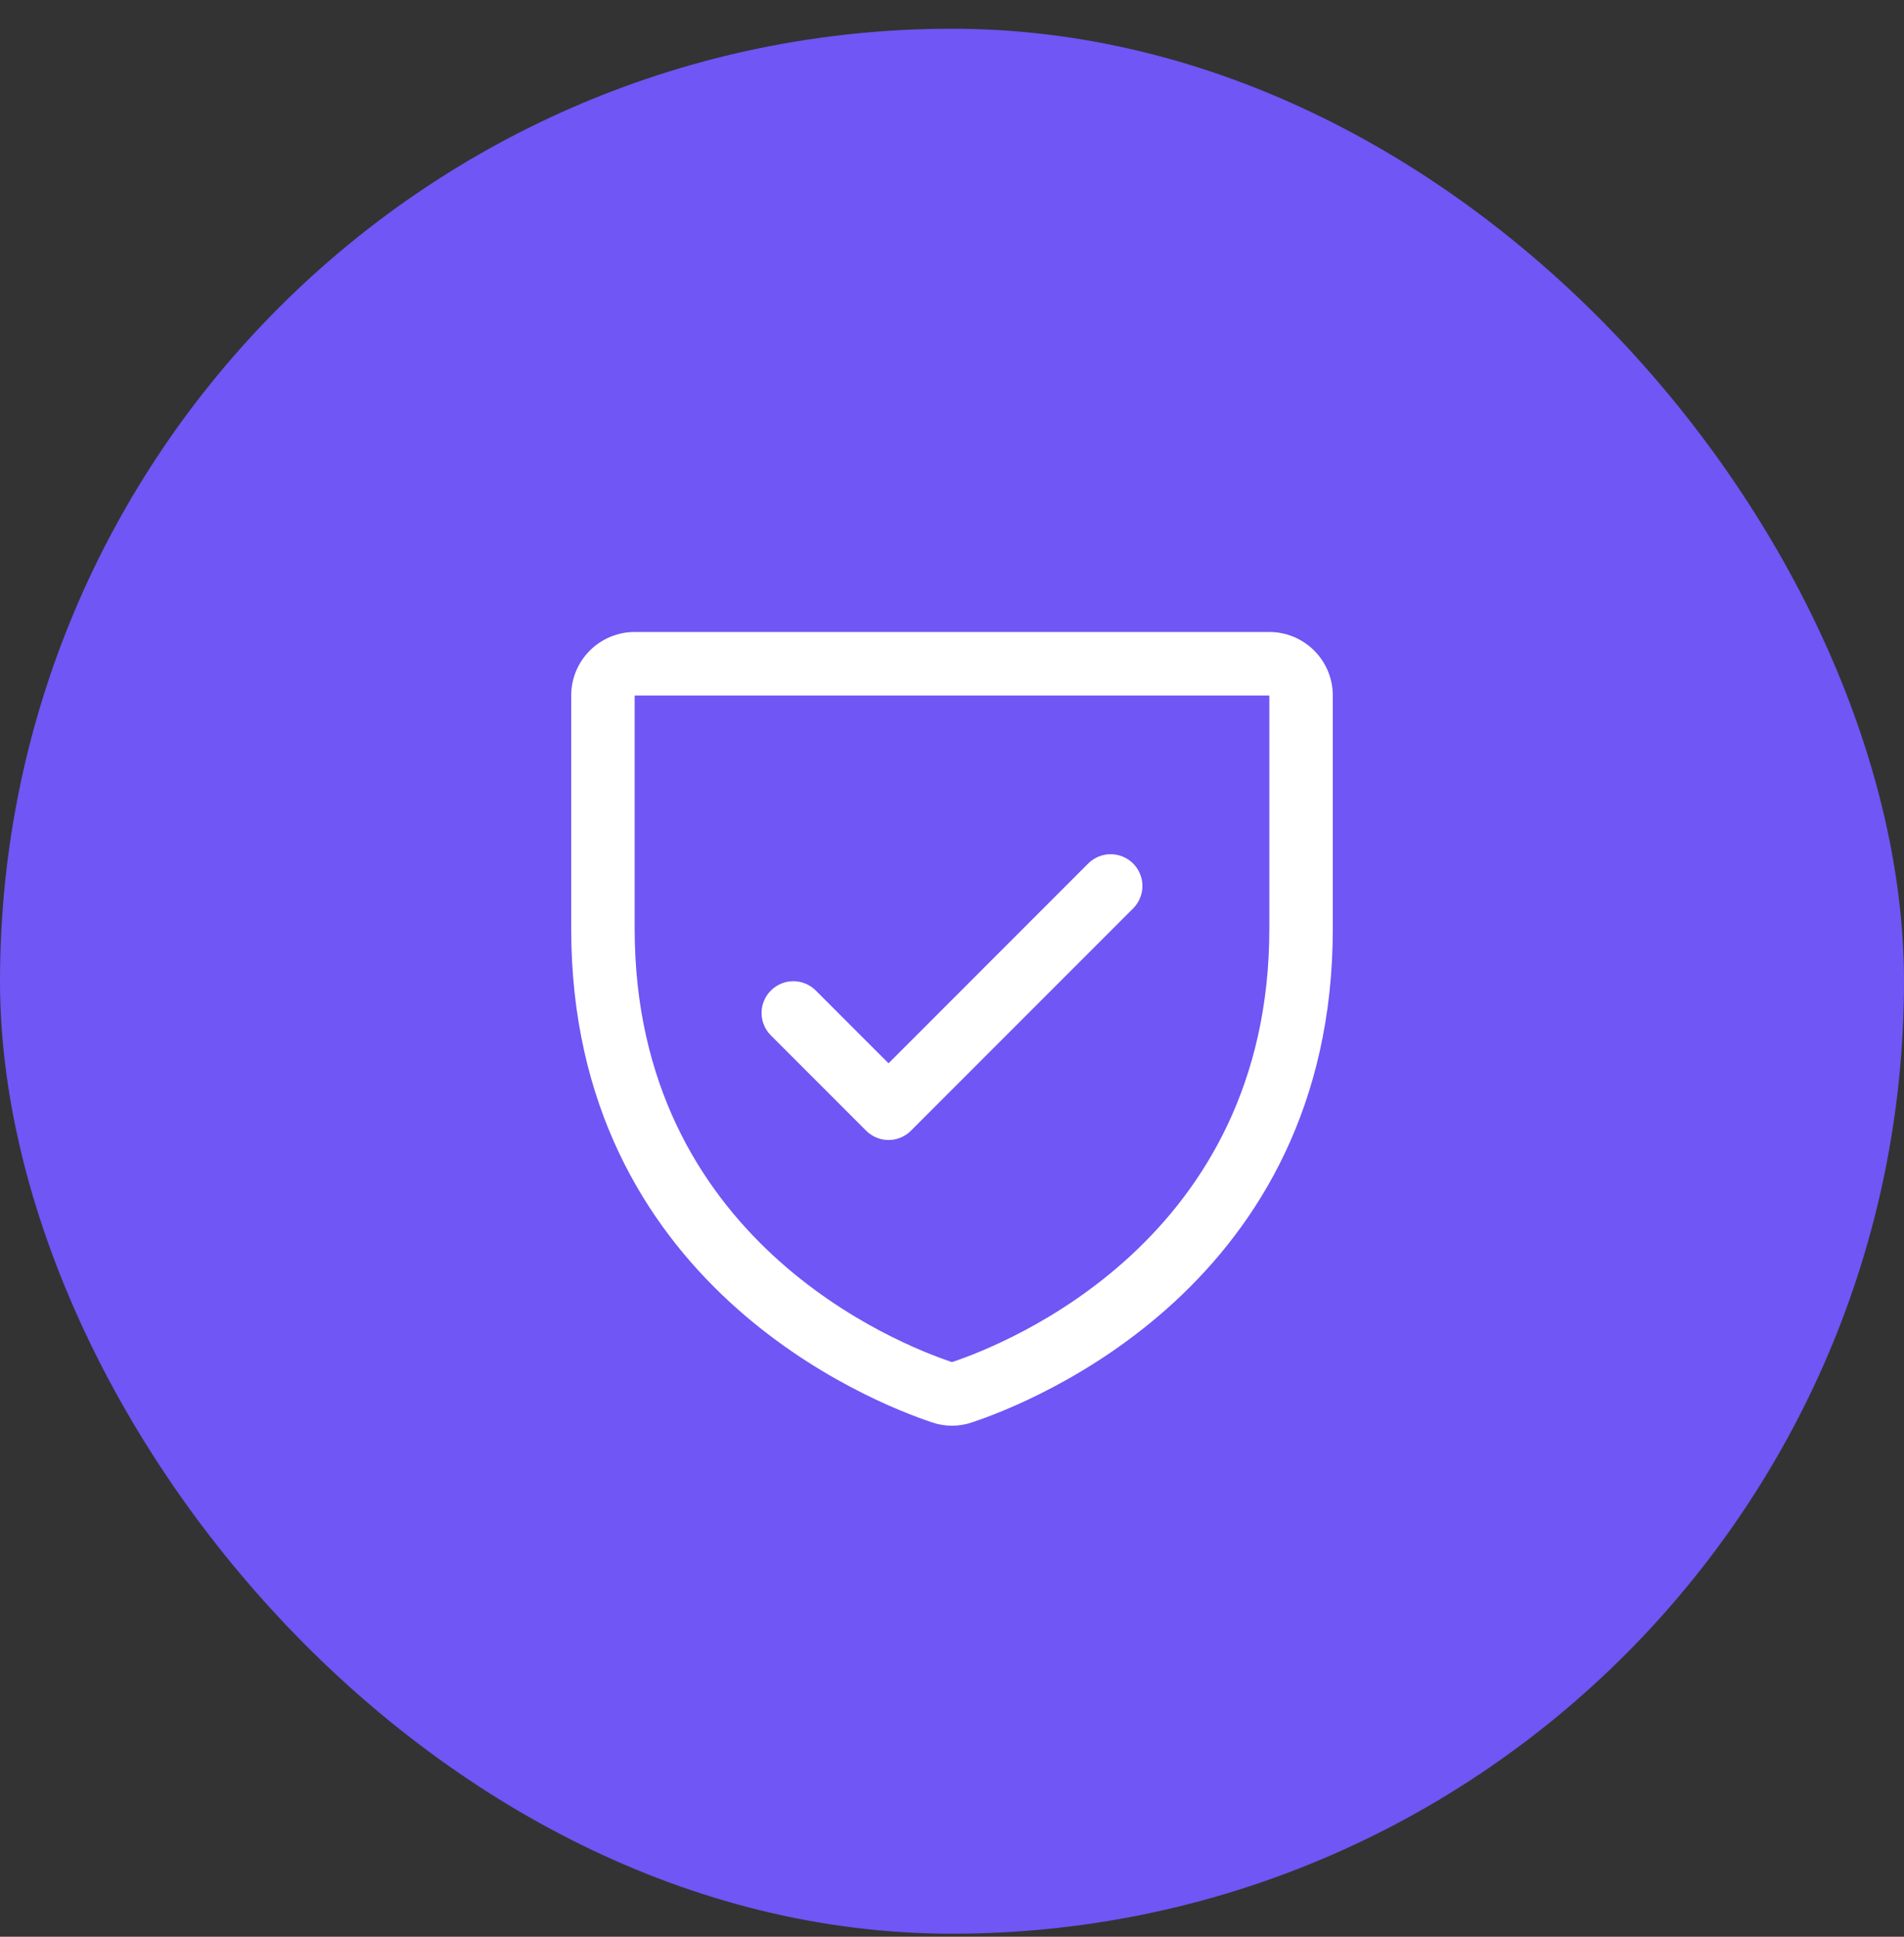
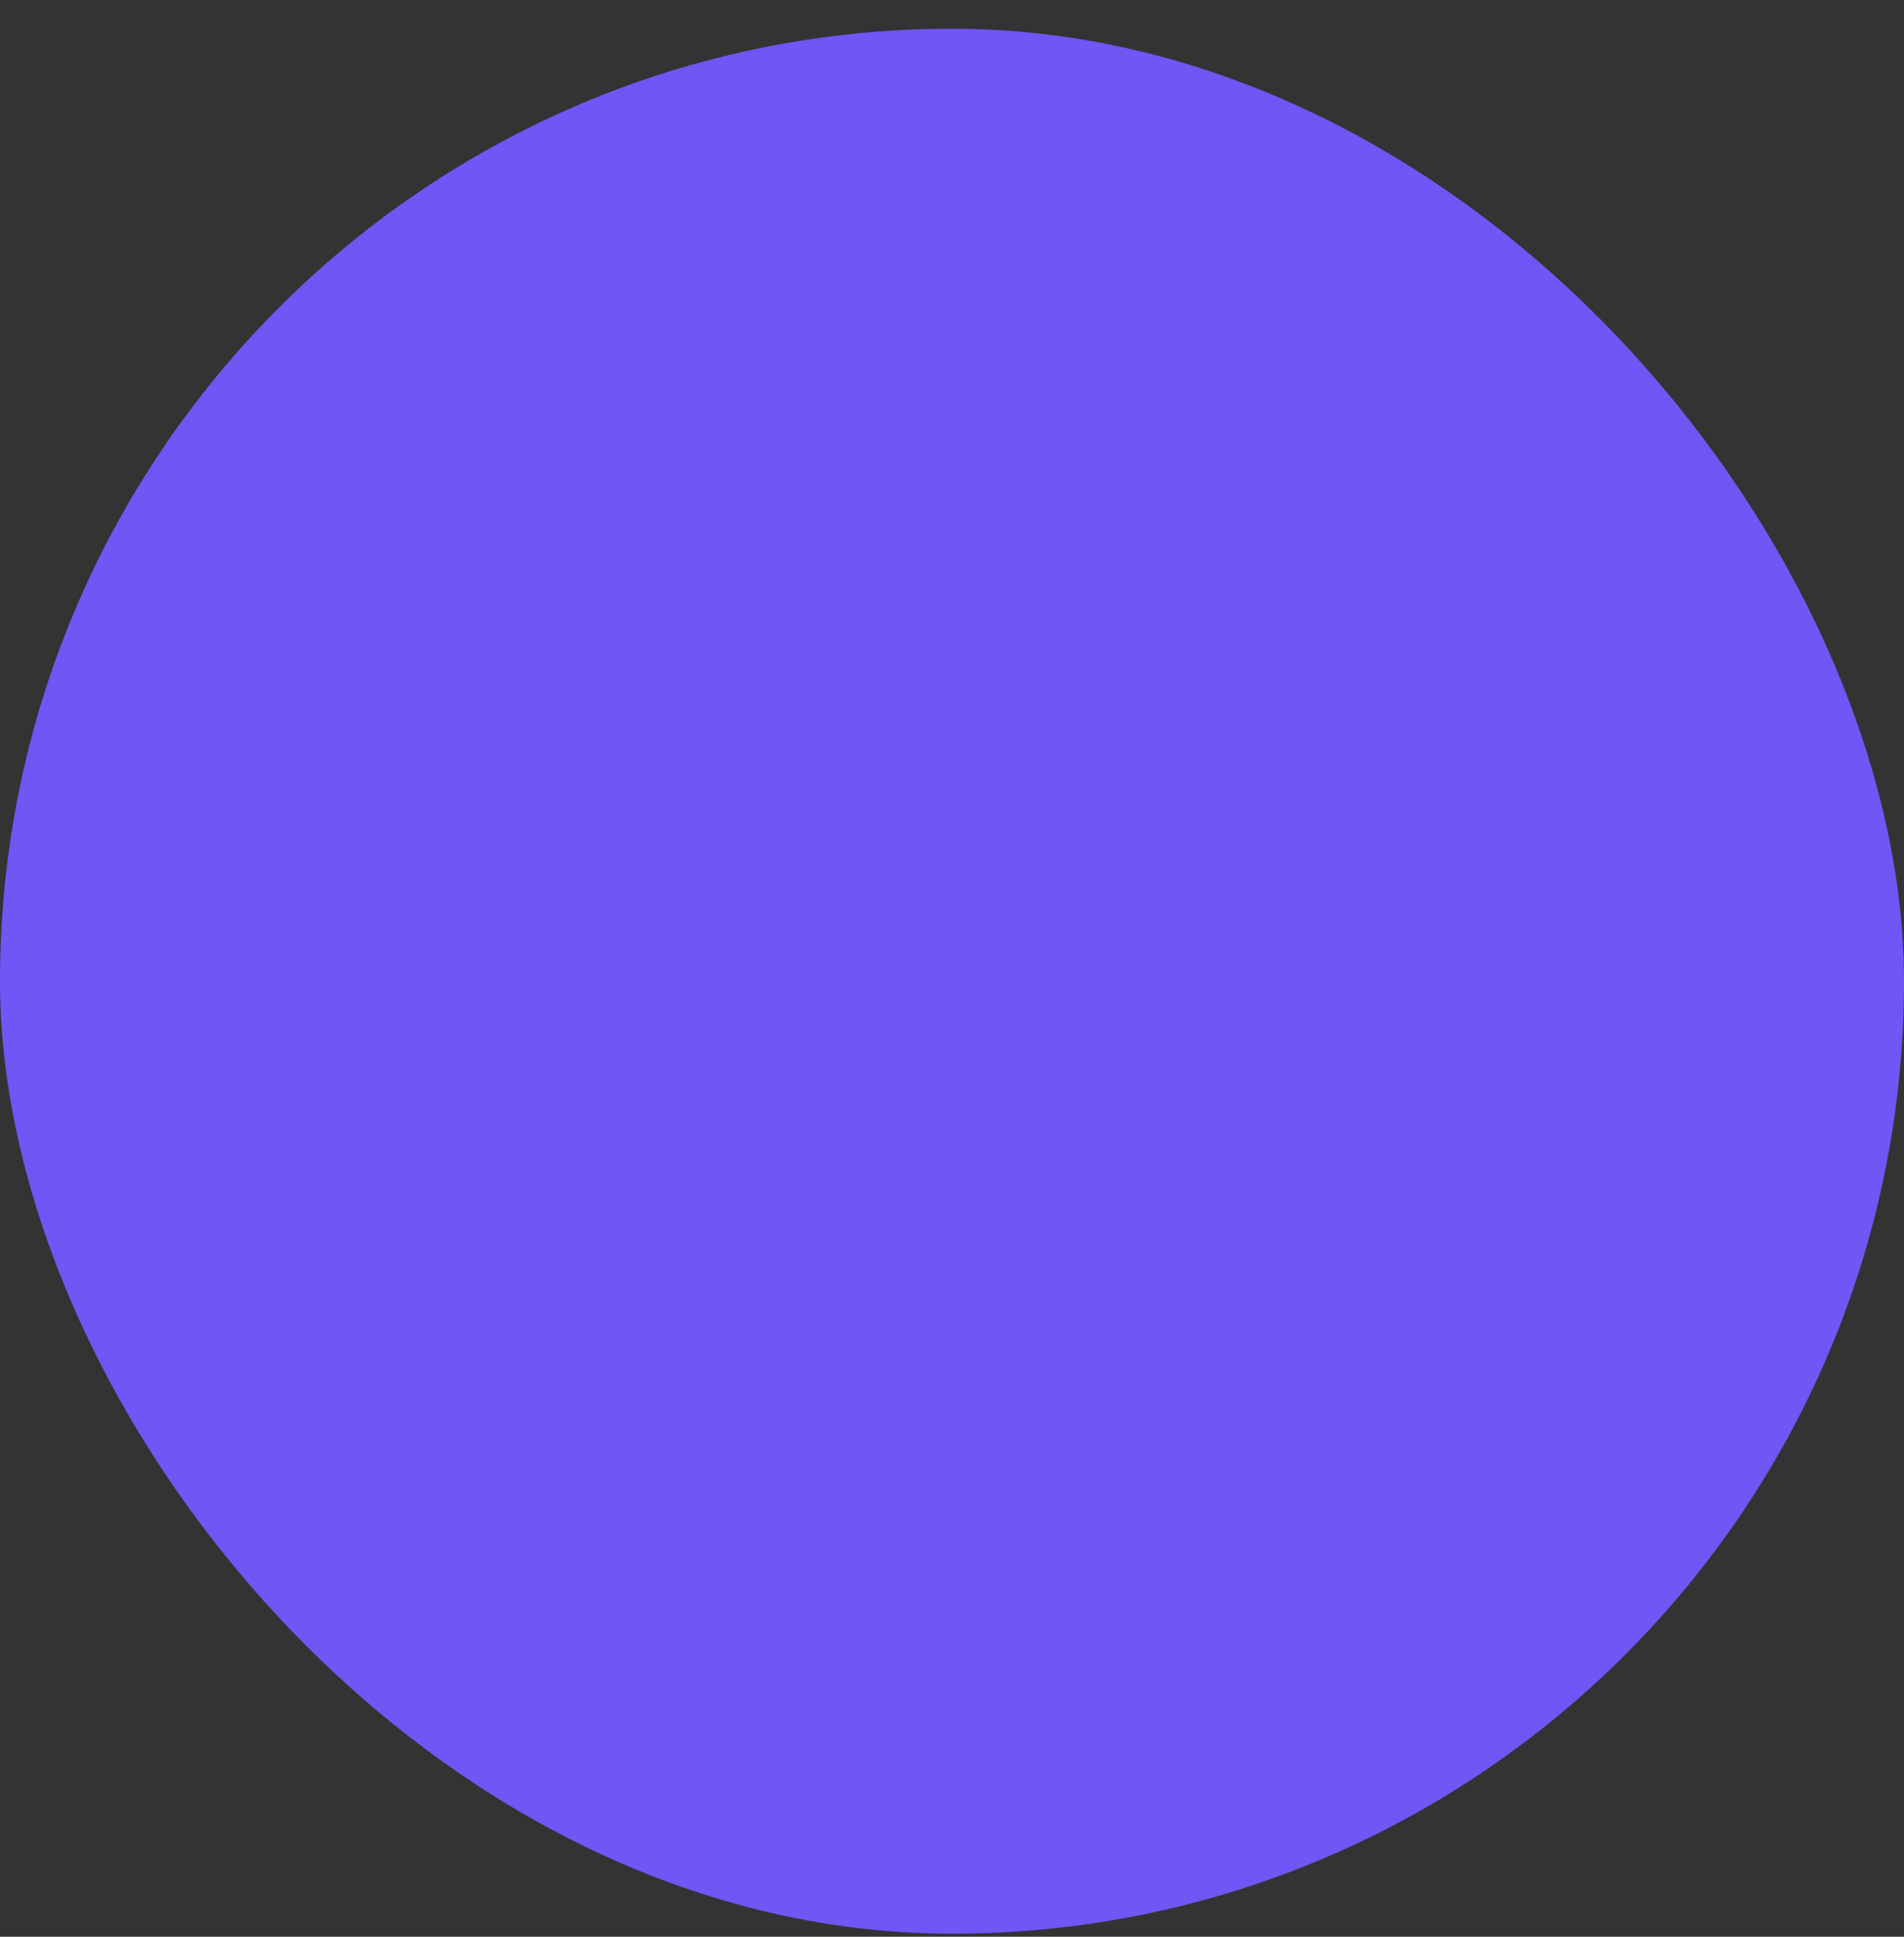
<svg xmlns="http://www.w3.org/2000/svg" width="60" height="61" viewBox="0 0 60 61" fill="none">
  <rect x="0" y="0" width="60" height="61" fill="#333333" stroke="none" />
  <rect y="0.905" width="60" height="60" rx="30" fill="#6F56F5" />
-   <path d="M40 19.905H20C19.47 19.905 18.961 20.116 18.586 20.491C18.211 20.866 18 21.374 18 21.905V29.252C18 40.453 27.477 44.17 29.375 44.801C29.78 44.939 30.22 44.939 30.625 44.801C32.525 44.17 42 40.453 42 29.252V21.905C42 21.374 41.789 20.866 41.414 20.491C41.039 20.116 40.53 19.905 40 19.905ZM40 29.253C40 39.056 31.706 42.331 30 42.901C28.309 42.337 20 39.065 20 29.253V21.905H40V29.253ZM24.293 32.612C24.105 32.425 23.999 32.17 23.999 31.905C23.999 31.639 24.105 31.385 24.293 31.197C24.48 31.01 24.735 30.904 25 30.904C25.265 30.904 25.52 31.01 25.707 31.197L28 33.49L34.292 27.197C34.385 27.104 34.496 27.031 34.617 26.98C34.739 26.93 34.869 26.904 35 26.904C35.131 26.904 35.261 26.93 35.383 26.98C35.504 27.031 35.615 27.104 35.708 27.197C35.8 27.29 35.874 27.401 35.924 27.522C35.975 27.643 36.001 27.773 36.001 27.905C36.001 28.036 35.975 28.166 35.924 28.288C35.874 28.409 35.8 28.519 35.708 28.612L28.707 35.612C28.615 35.705 28.504 35.779 28.383 35.829C28.262 35.88 28.131 35.906 28 35.906C27.869 35.906 27.738 35.88 27.617 35.829C27.496 35.779 27.385 35.705 27.293 35.612L24.293 32.612Z" fill="white" />
</svg>